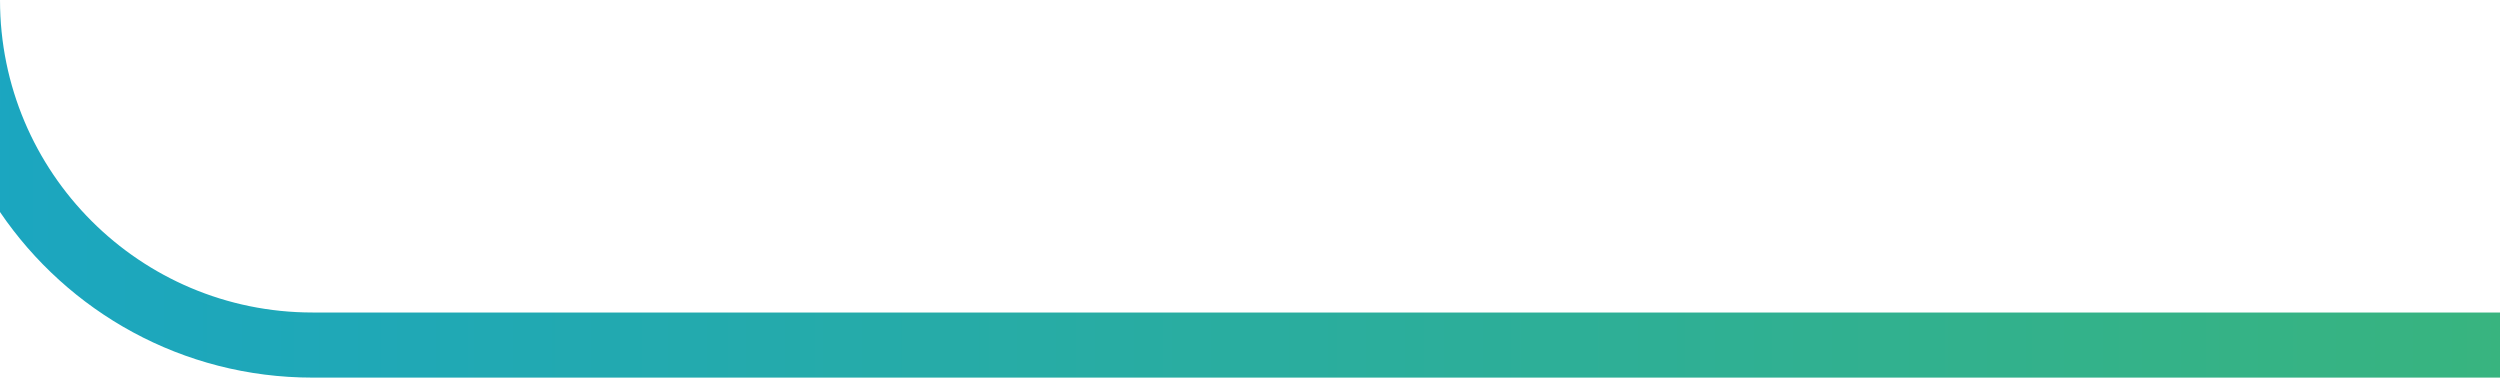
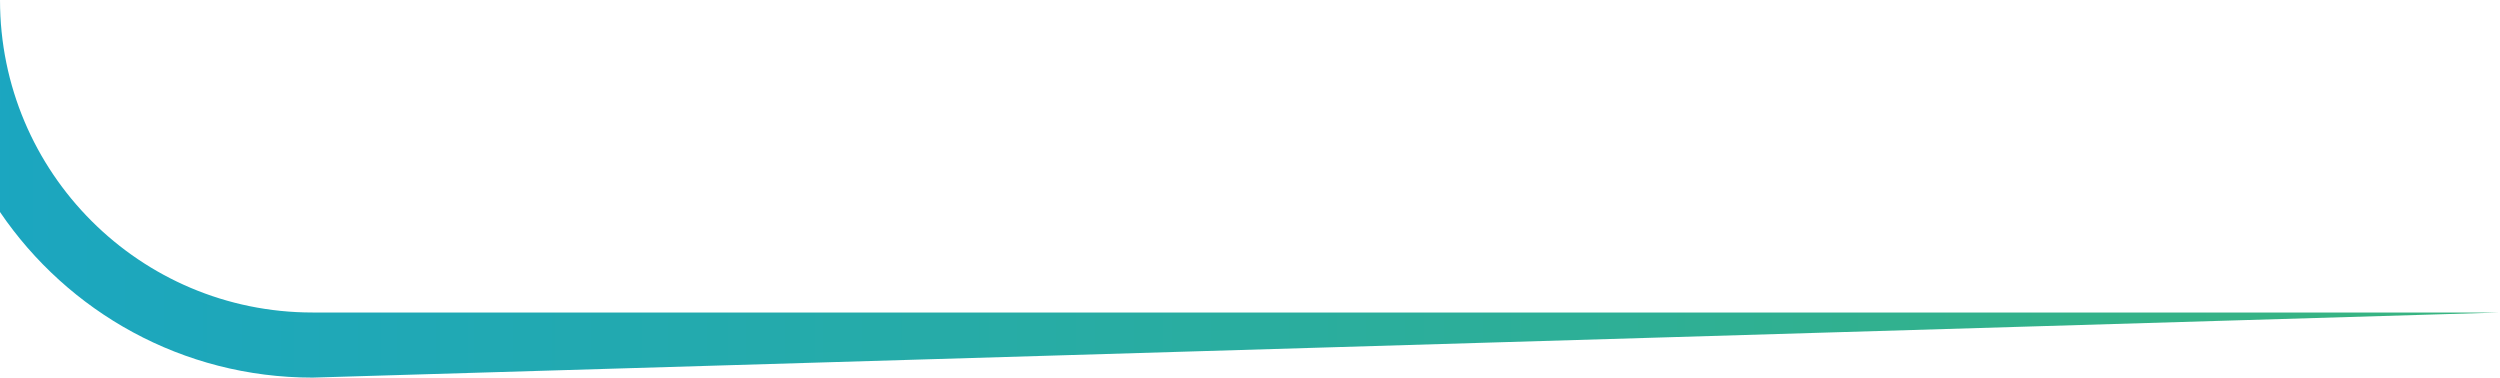
<svg xmlns="http://www.w3.org/2000/svg" width="1920px" height="290px" viewBox="0 0 1920 290" version="1.1">
  <title>Curve Slideshow</title>
  <defs>
    <linearGradient x1="100%" y1="50%" x2="0%" y2="50%" id="linearGradient-1">
      <stop stop-color="#38B47F" offset="0%" />
      <stop stop-color="#1BA6C0" offset="100%" />
    </linearGradient>
  </defs>
  <g id="Homepage" stroke="none" stroke-width="1" fill="none" fill-rule="evenodd">
    <g id="Seaview-ORTHO_v2.5C_dm-FED" transform="translate(0, -660)" fill="url(#linearGradient-1)">
-       <path d="M0.006,660 C0.006,792.548 107.458,900 240.006,900 L1920.006,900 L1920.006,950 L240.006,950 C140.203,950 52.174,899.584 -1.34292577e-12,822.83 L0.006,660 Z" id="Curve-Slideshow" />
+       <path d="M0.006,660 C0.006,792.548 107.458,900 240.006,900 L1920.006,900 L240.006,950 C140.203,950 52.174,899.584 -1.34292577e-12,822.83 L0.006,660 Z" id="Curve-Slideshow" />
    </g>
  </g>
</svg>